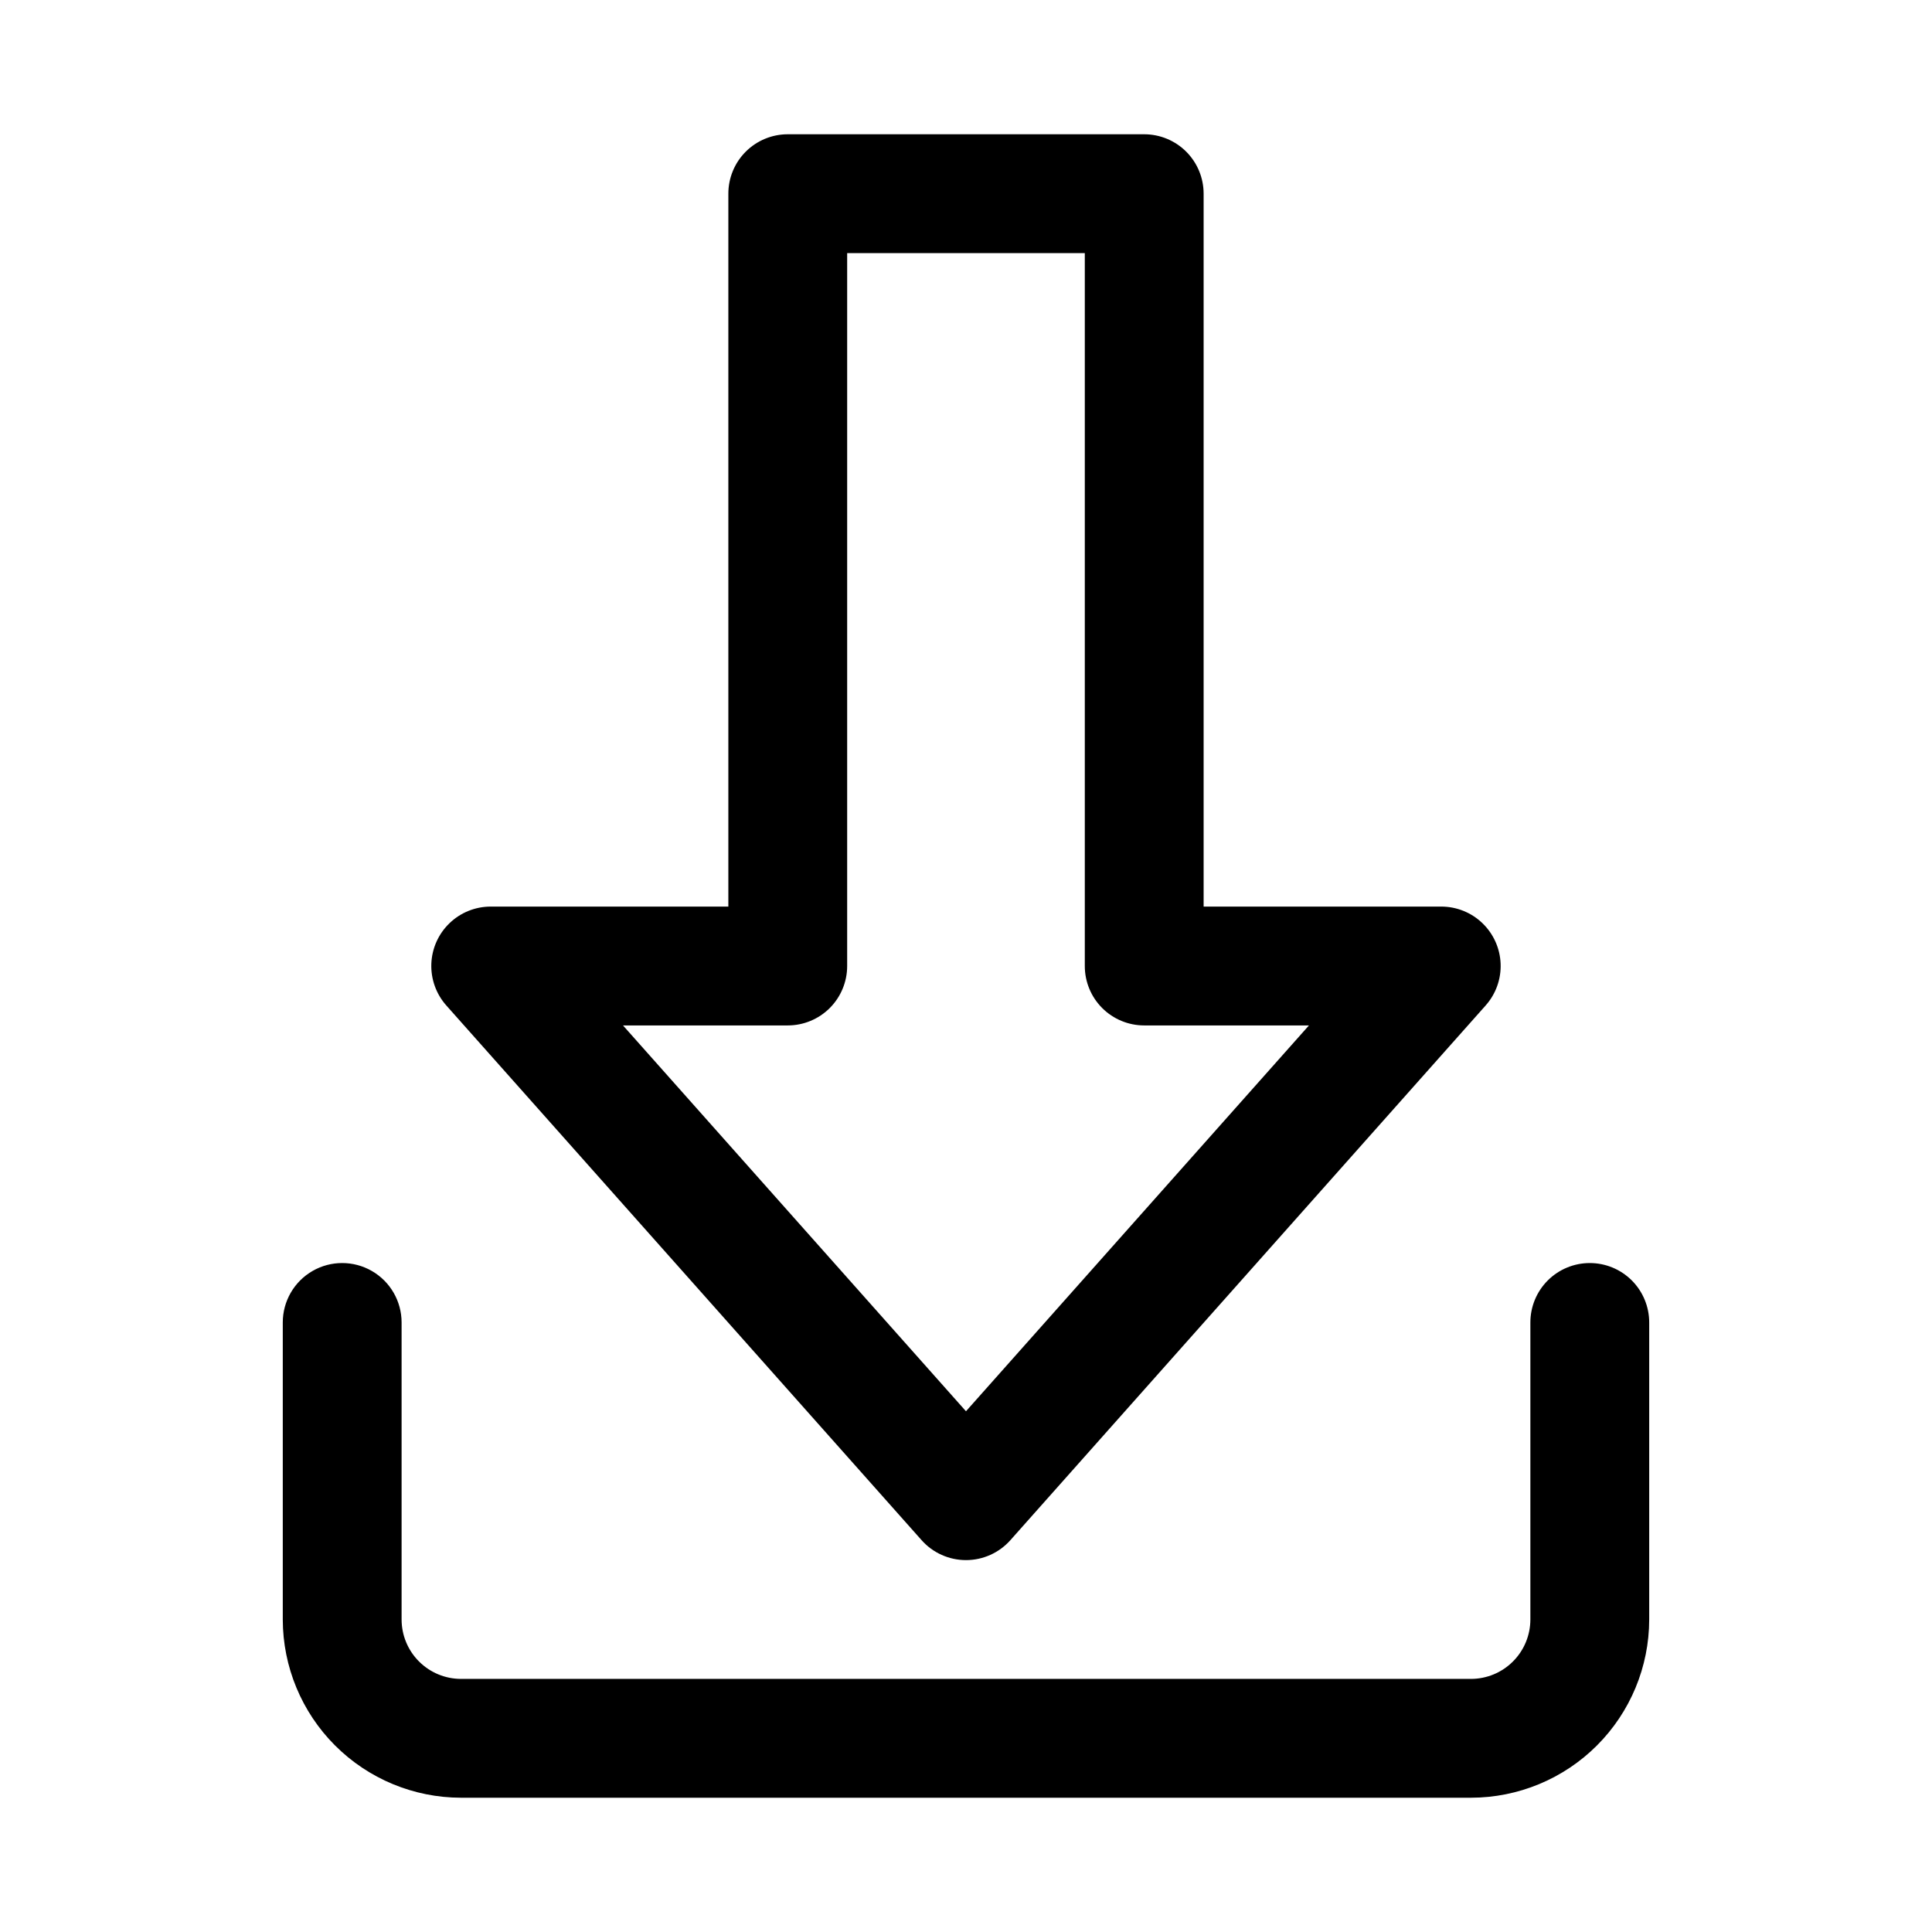
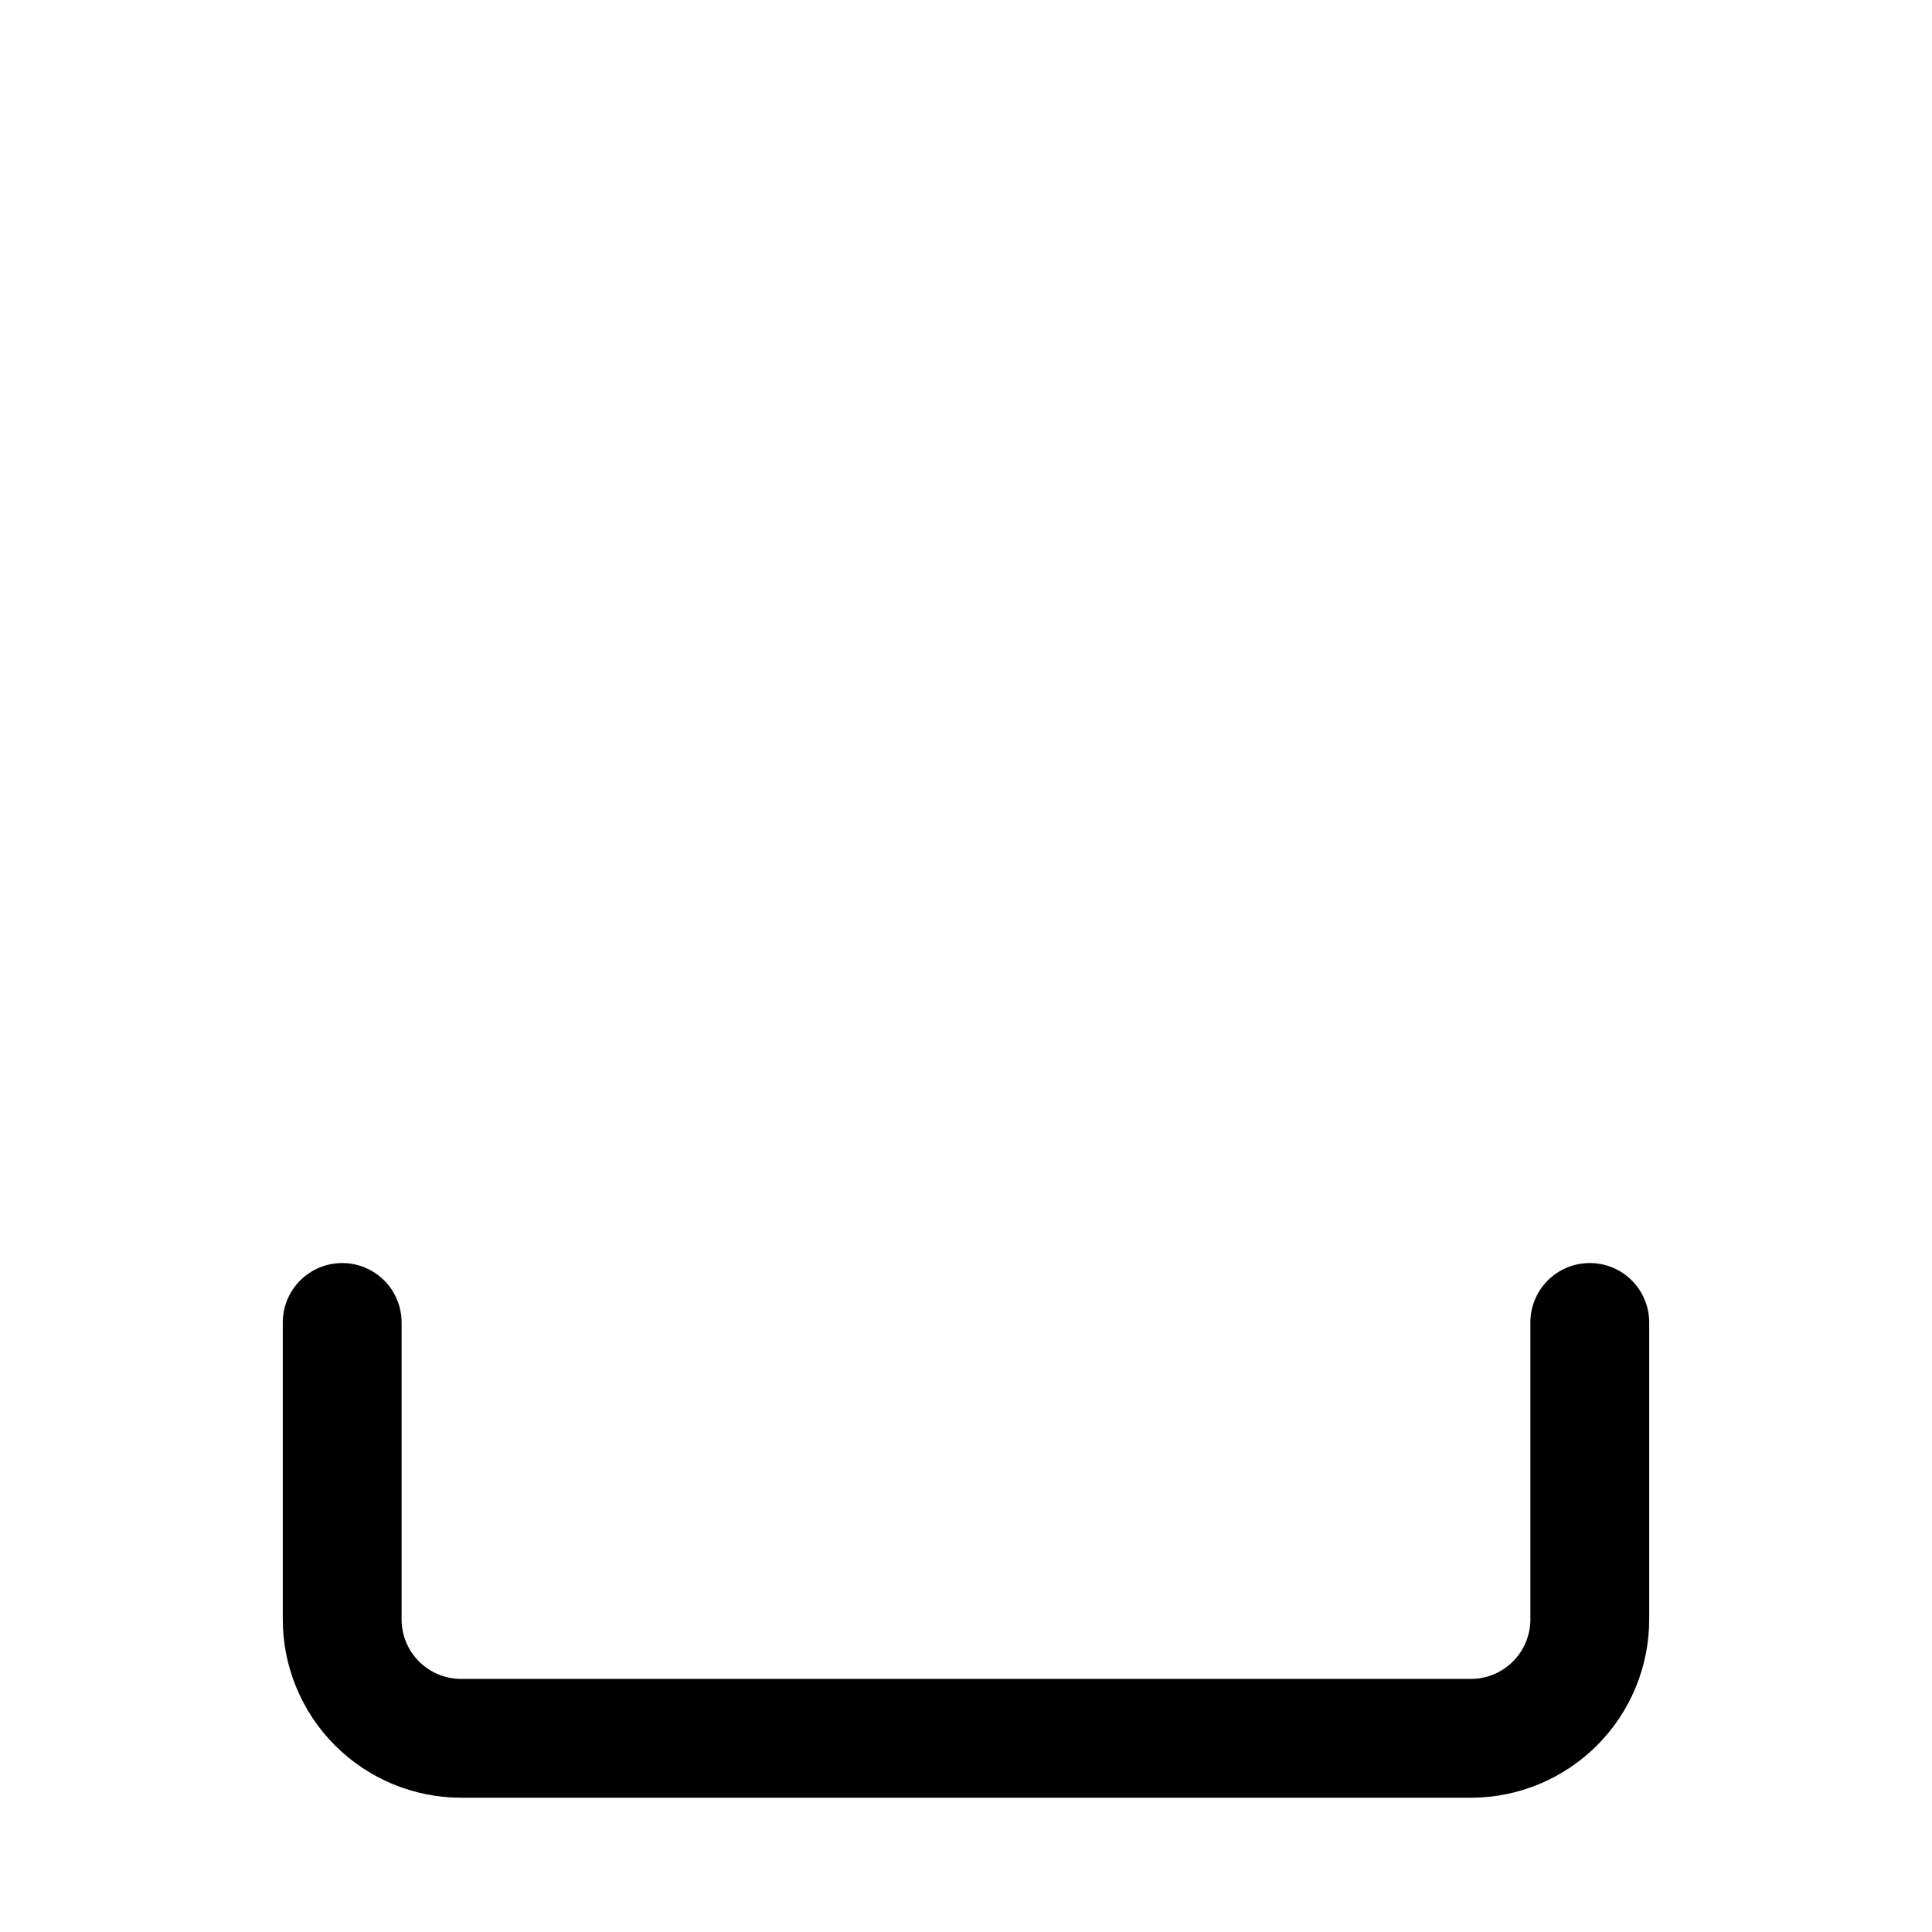
<svg xmlns="http://www.w3.org/2000/svg" fill="#000000" width="800px" height="800px" version="1.1" viewBox="144 144 512 512">
  <g>
-     <path d="m388.23 552.16c2.984 3.363 7.269 5.285 11.766 5.285s8.777-1.922 11.766-5.285l125.95-141.7h-0.004c2.707-3.039 4.129-7.012 3.969-11.078-0.16-4.066-1.887-7.91-4.82-10.73-2.93-2.824-6.844-4.398-10.914-4.398h-62.973v-188.93c0-4.176-1.66-8.18-4.613-11.133-2.953-2.949-6.957-4.609-11.133-4.609h-94.465c-4.176 0-8.18 1.66-11.133 4.609-2.953 2.953-4.609 6.957-4.609 11.133v188.93h-62.977c-4.07 0-7.981 1.574-10.914 4.398-2.934 2.82-4.66 6.664-4.82 10.73-0.156 4.066 1.266 8.039 3.969 11.078zm-35.469-136.41c4.176 0 8.18-1.66 11.133-4.609 2.953-2.953 4.613-6.957 4.613-11.133v-188.93h62.977v188.93c0 4.176 1.656 8.18 4.609 11.133 2.953 2.949 6.957 4.609 11.133 4.609h43.66l-90.891 102.25-90.895-102.25z" />
    <path d="m565.31 478.72c-4.176 0-8.18 1.66-11.133 4.609-2.953 2.953-4.613 6.961-4.613 11.133v78.723c-0.004 4.172-1.664 8.176-4.617 11.125-2.949 2.953-6.953 4.613-11.125 4.617h-267.65c-4.176-0.004-8.176-1.664-11.129-4.617-2.953-2.949-4.613-6.953-4.617-11.125v-78.723c0-5.621-3-10.82-7.871-13.633s-10.875-2.812-15.746 0-7.871 8.012-7.871 13.633v78.723c0.016 12.523 4.996 24.527 13.852 33.383 8.852 8.855 20.859 13.836 33.383 13.848h267.65c12.52-0.012 24.527-4.992 33.383-13.848 8.855-8.855 13.836-20.859 13.848-33.383v-78.723c0-4.172-1.66-8.18-4.609-11.133-2.953-2.949-6.957-4.609-11.133-4.609z" />
  </g>
</svg>